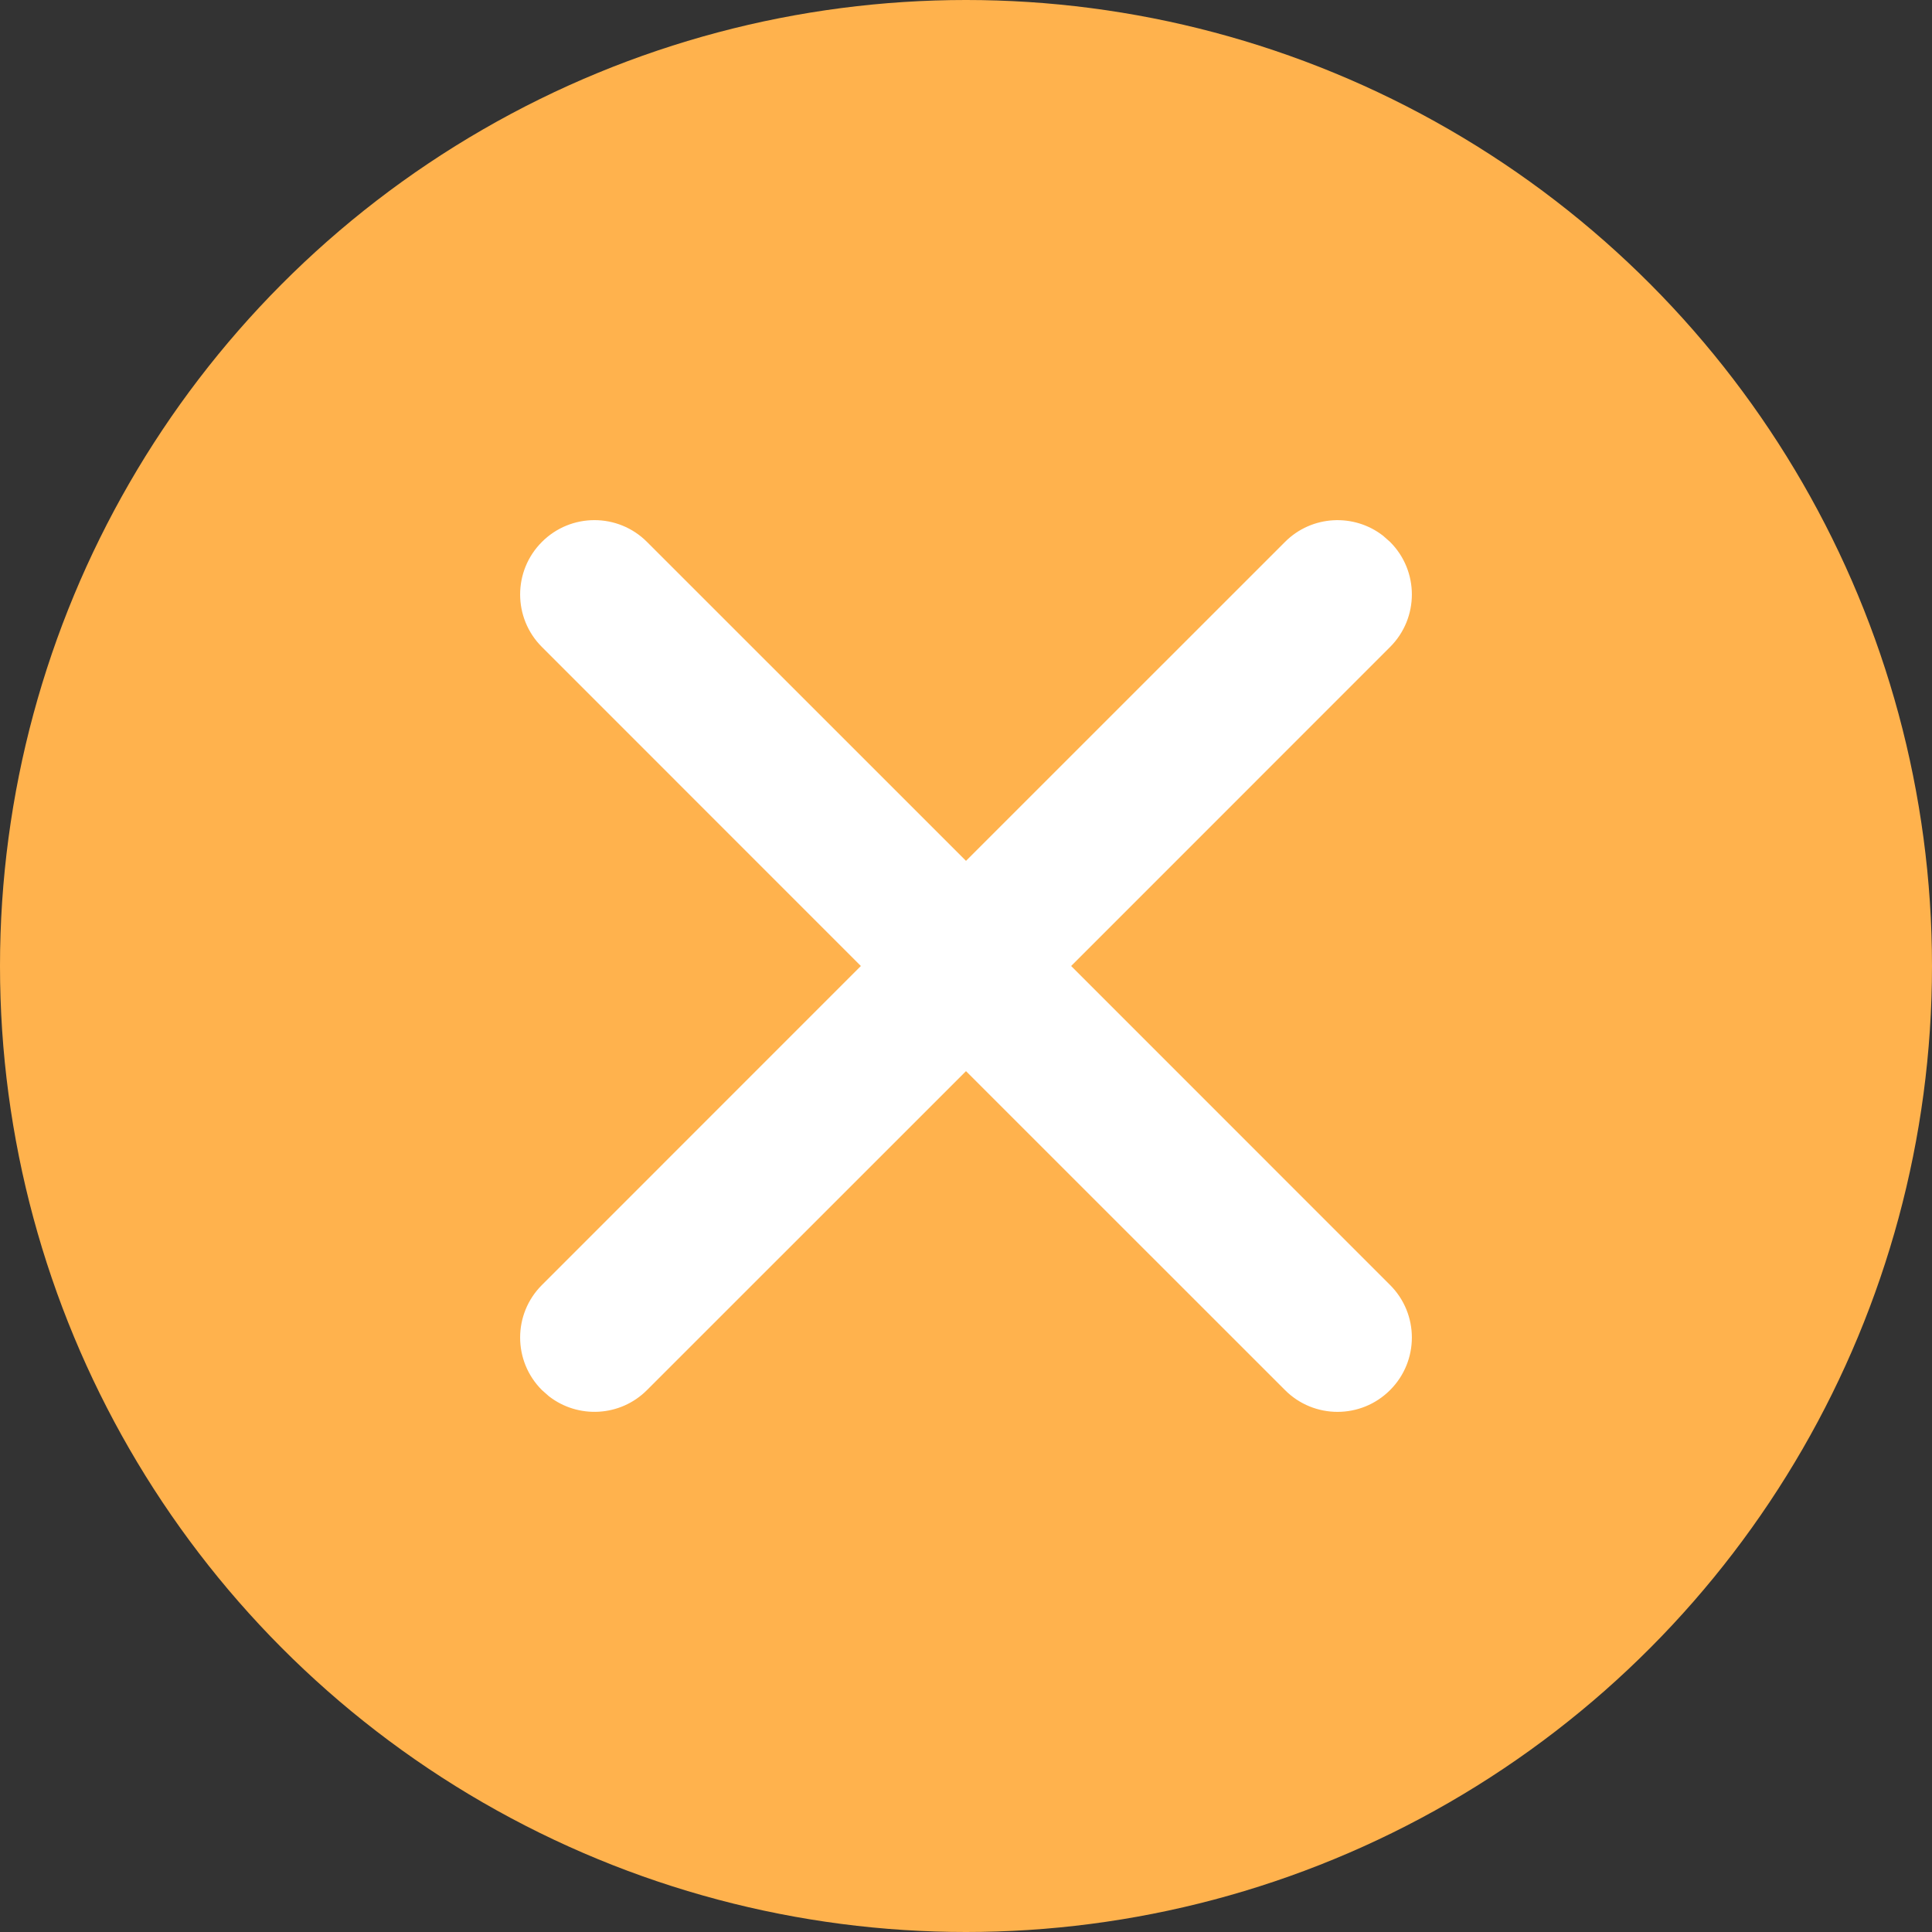
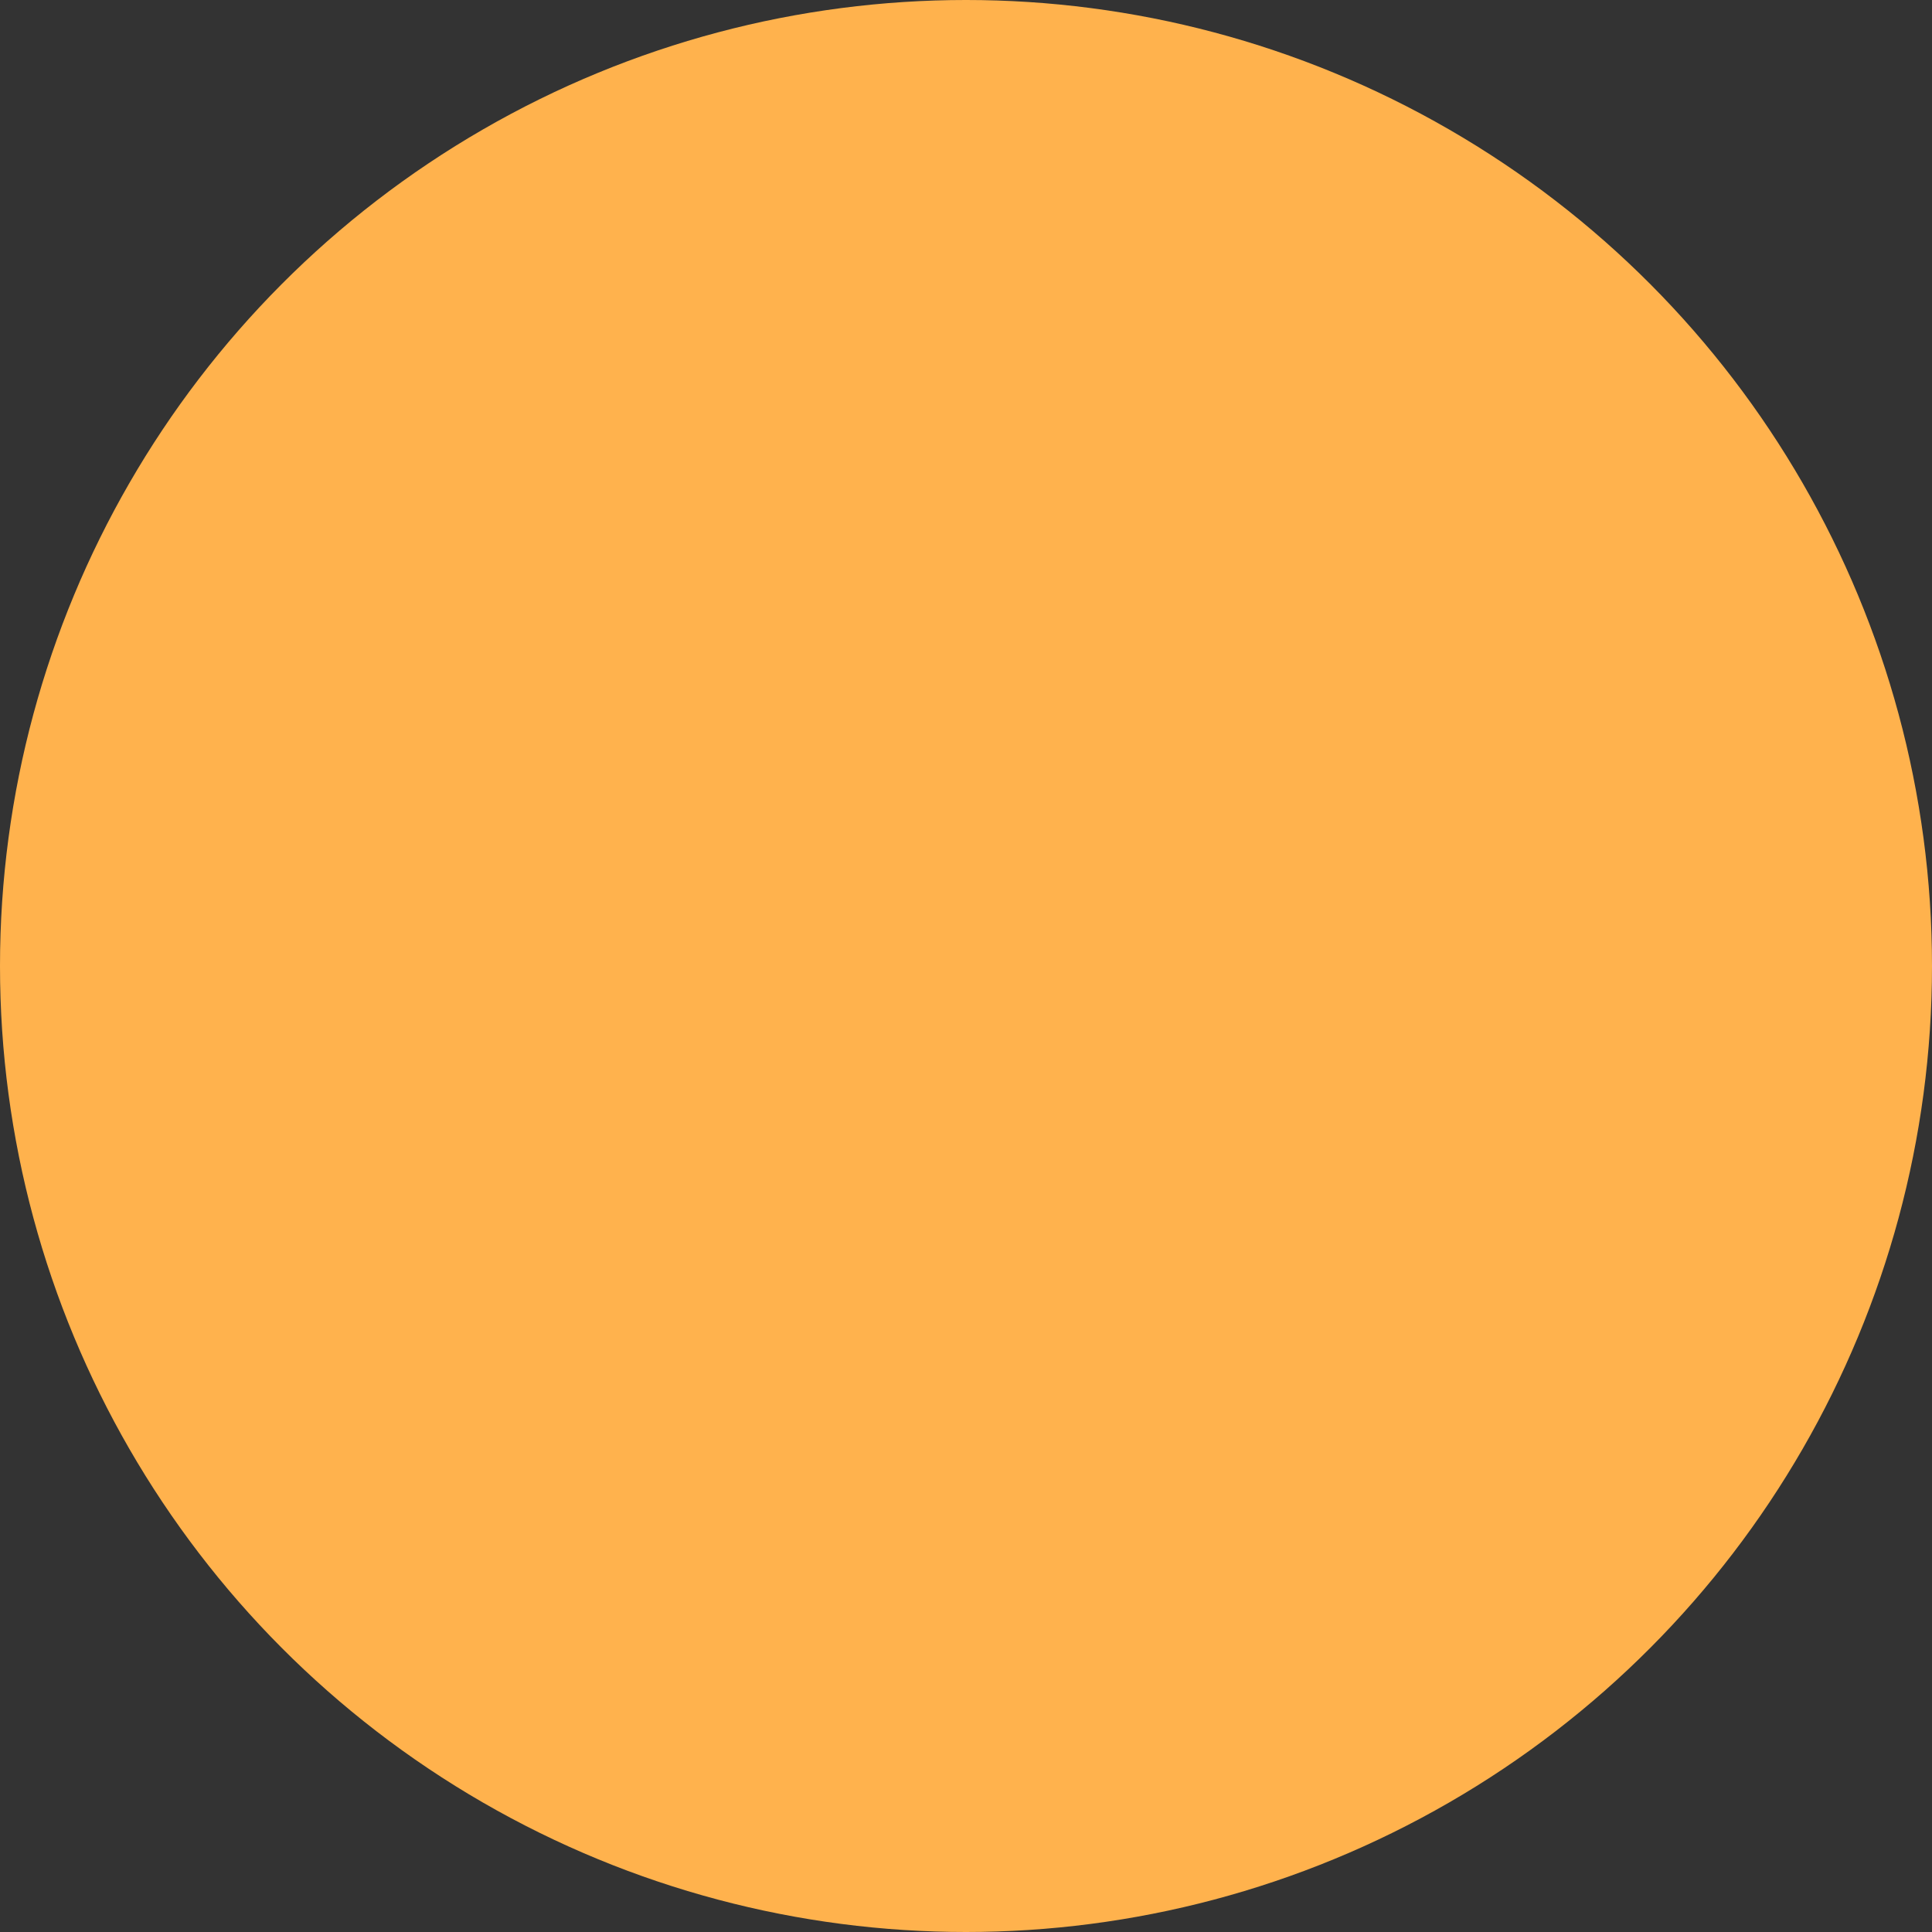
<svg xmlns="http://www.w3.org/2000/svg" width="26px" height="26px" viewBox="0 0 26 26" version="1.1">
  <rect x="0" y="0" width="26" height="26" fill="#333333" stroke="none" />
  <title>icons/cards/01/unavailable</title>
  <desc>Created with Sketch.</desc>
  <g id="1440" stroke="none" stroke-width="1" fill="none" fill-rule="evenodd">
    <g id="Lavachange-Cards" transform="translate(-359, -592)">
      <g id="01" transform="translate(135, 150)">
        <g id="tag" transform="translate(204, 430)">
          <g id="icons/cards/01/unavailable" transform="translate(20, 12)">
            <circle id="Oval" fill="#FFB24D" cx="13" cy="13" r="13" />
-             <path d="M8.707,7.293 L13,11.585 L17.293,7.293 C17.653,6.932 18.221,6.905 18.613,7.21 L18.707,7.293 C19.098,7.683 19.098,8.317 18.707,8.707 L18.707,8.707 L14.415,13 L18.707,17.293 C19.098,17.683 19.098,18.317 18.707,18.707 C18.317,19.098 17.683,19.098 17.293,18.707 L13,14.415 L8.707,18.707 C8.347,19.068 7.779,19.095 7.387,18.79 L7.293,18.707 C6.902,18.317 6.902,17.683 7.293,17.293 L7.293,17.293 L11.585,13 L7.293,8.707 C6.902,8.317 6.902,7.683 7.293,7.293 C7.683,6.902 8.317,6.902 8.707,7.293 Z" id="Combined-Shape" fill="#FFFFFF" fill-rule="nonzero" />
          </g>
        </g>
      </g>
    </g>
  </g>
</svg>